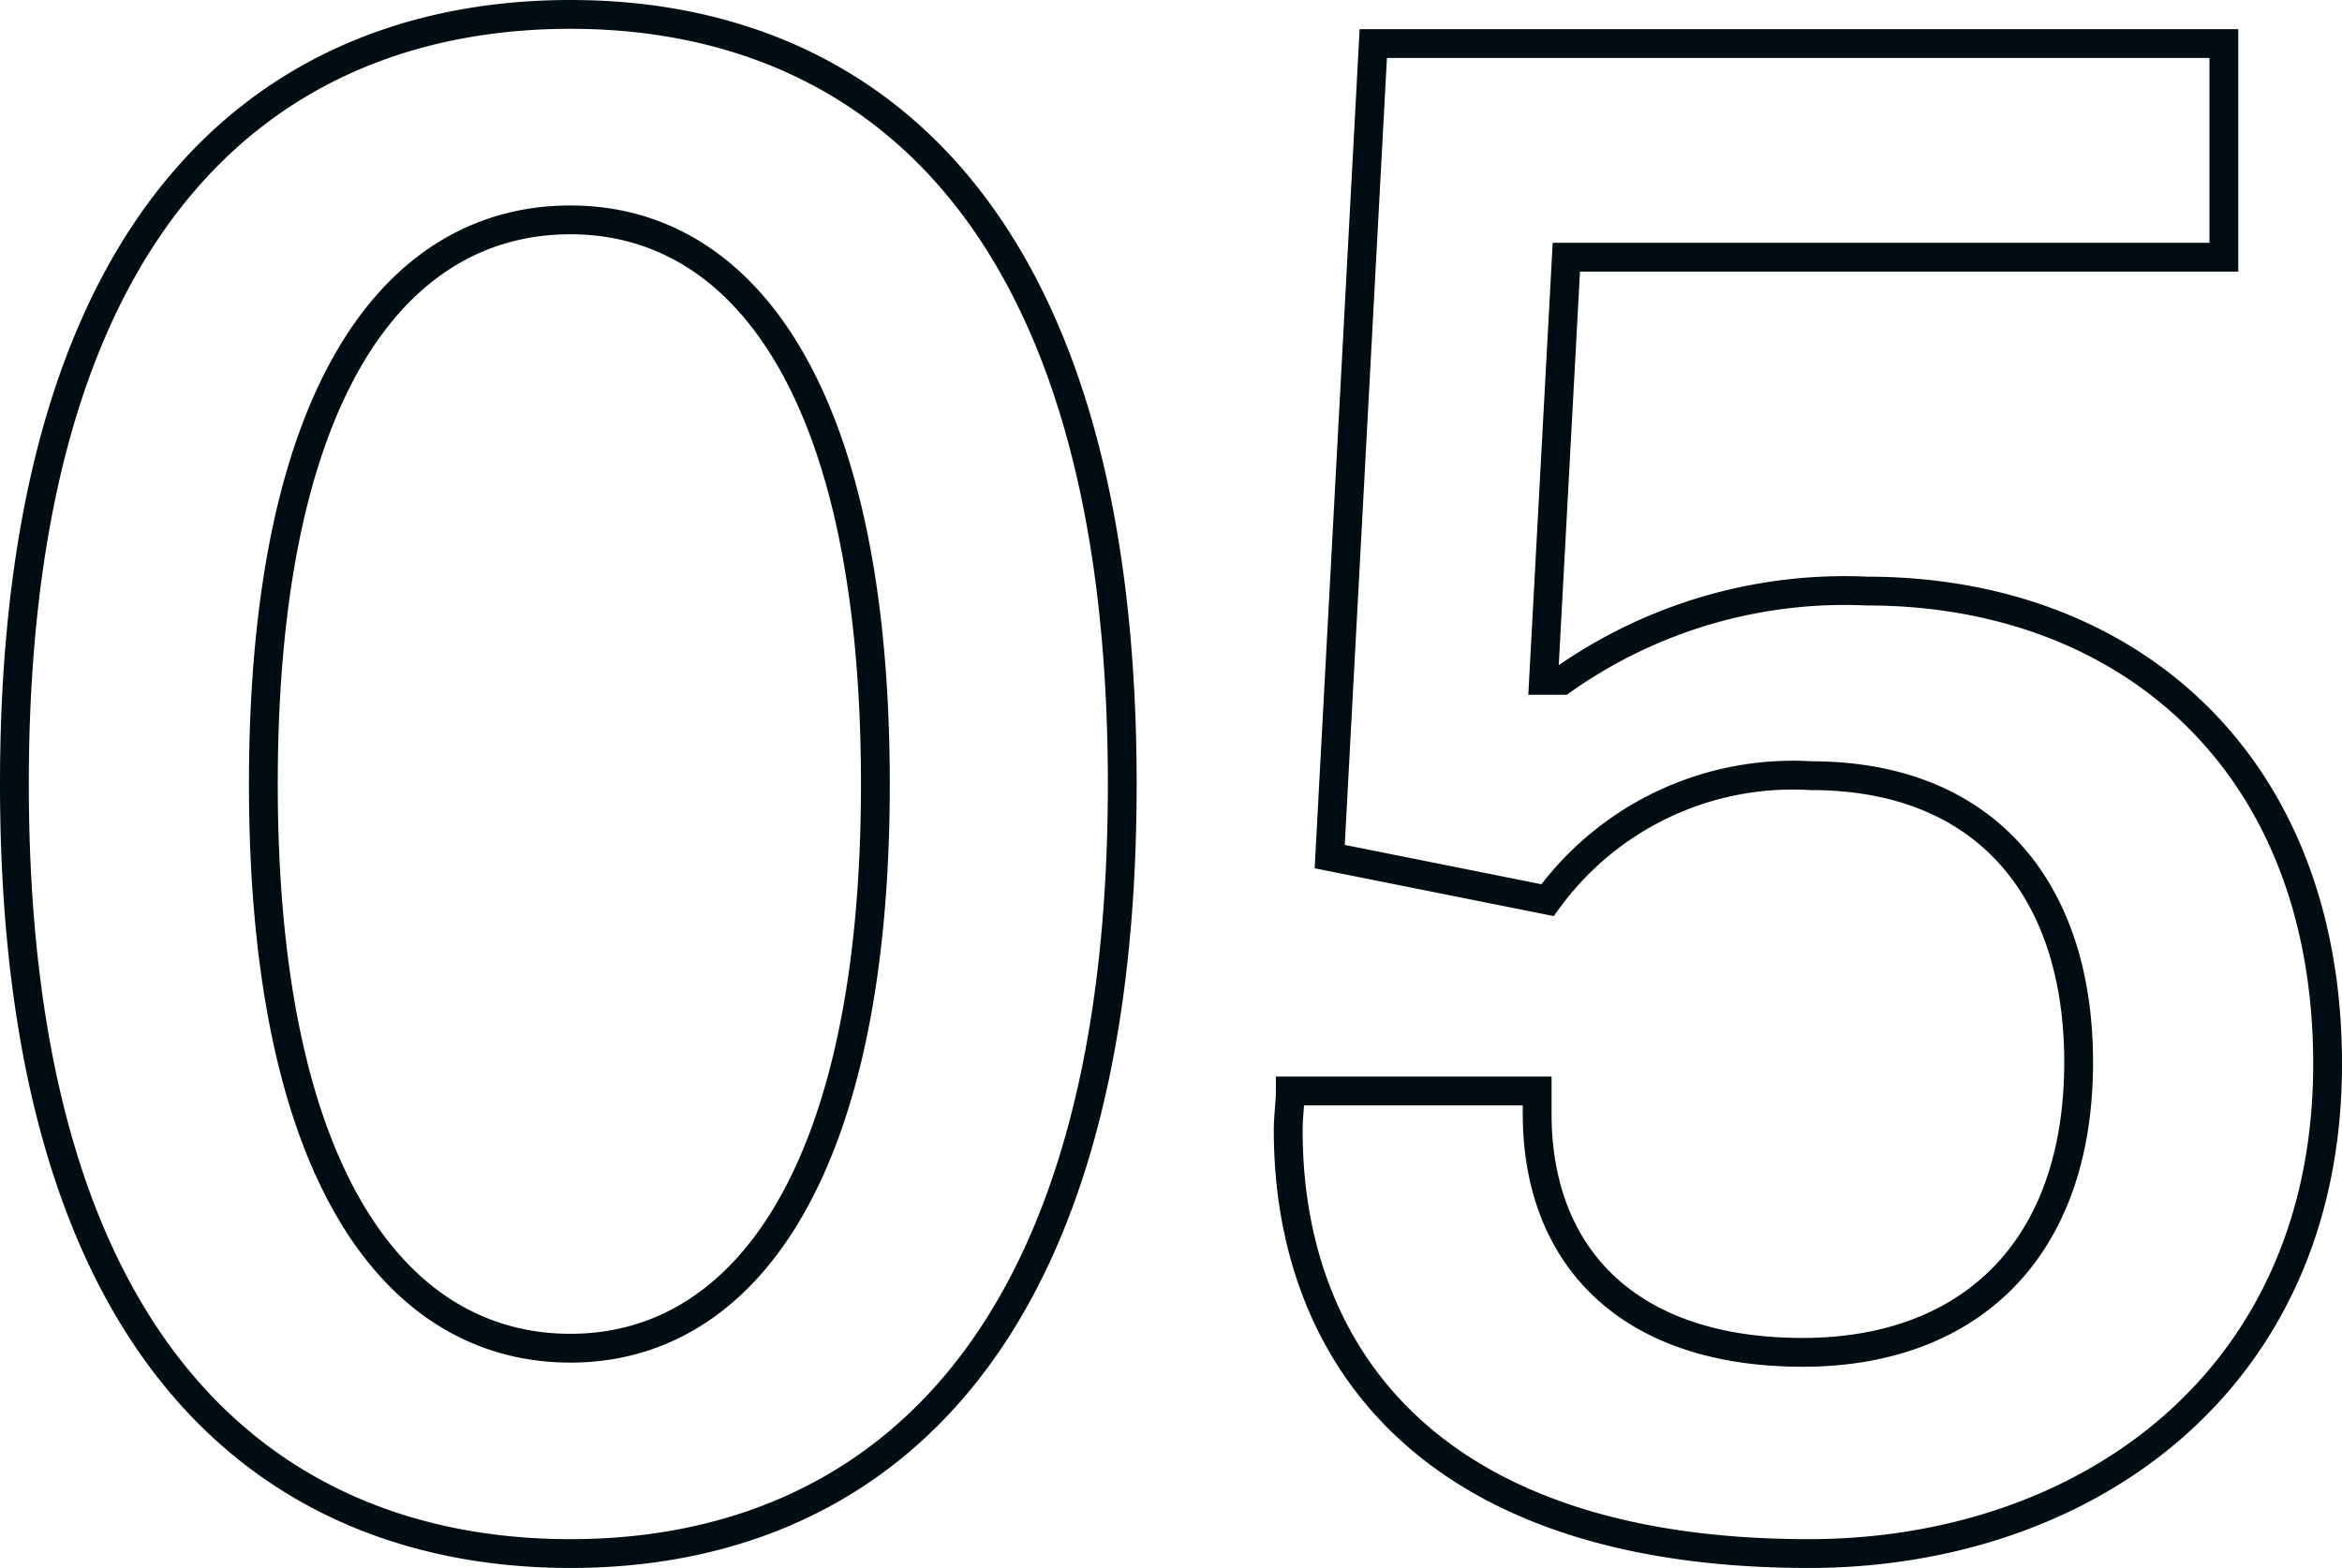
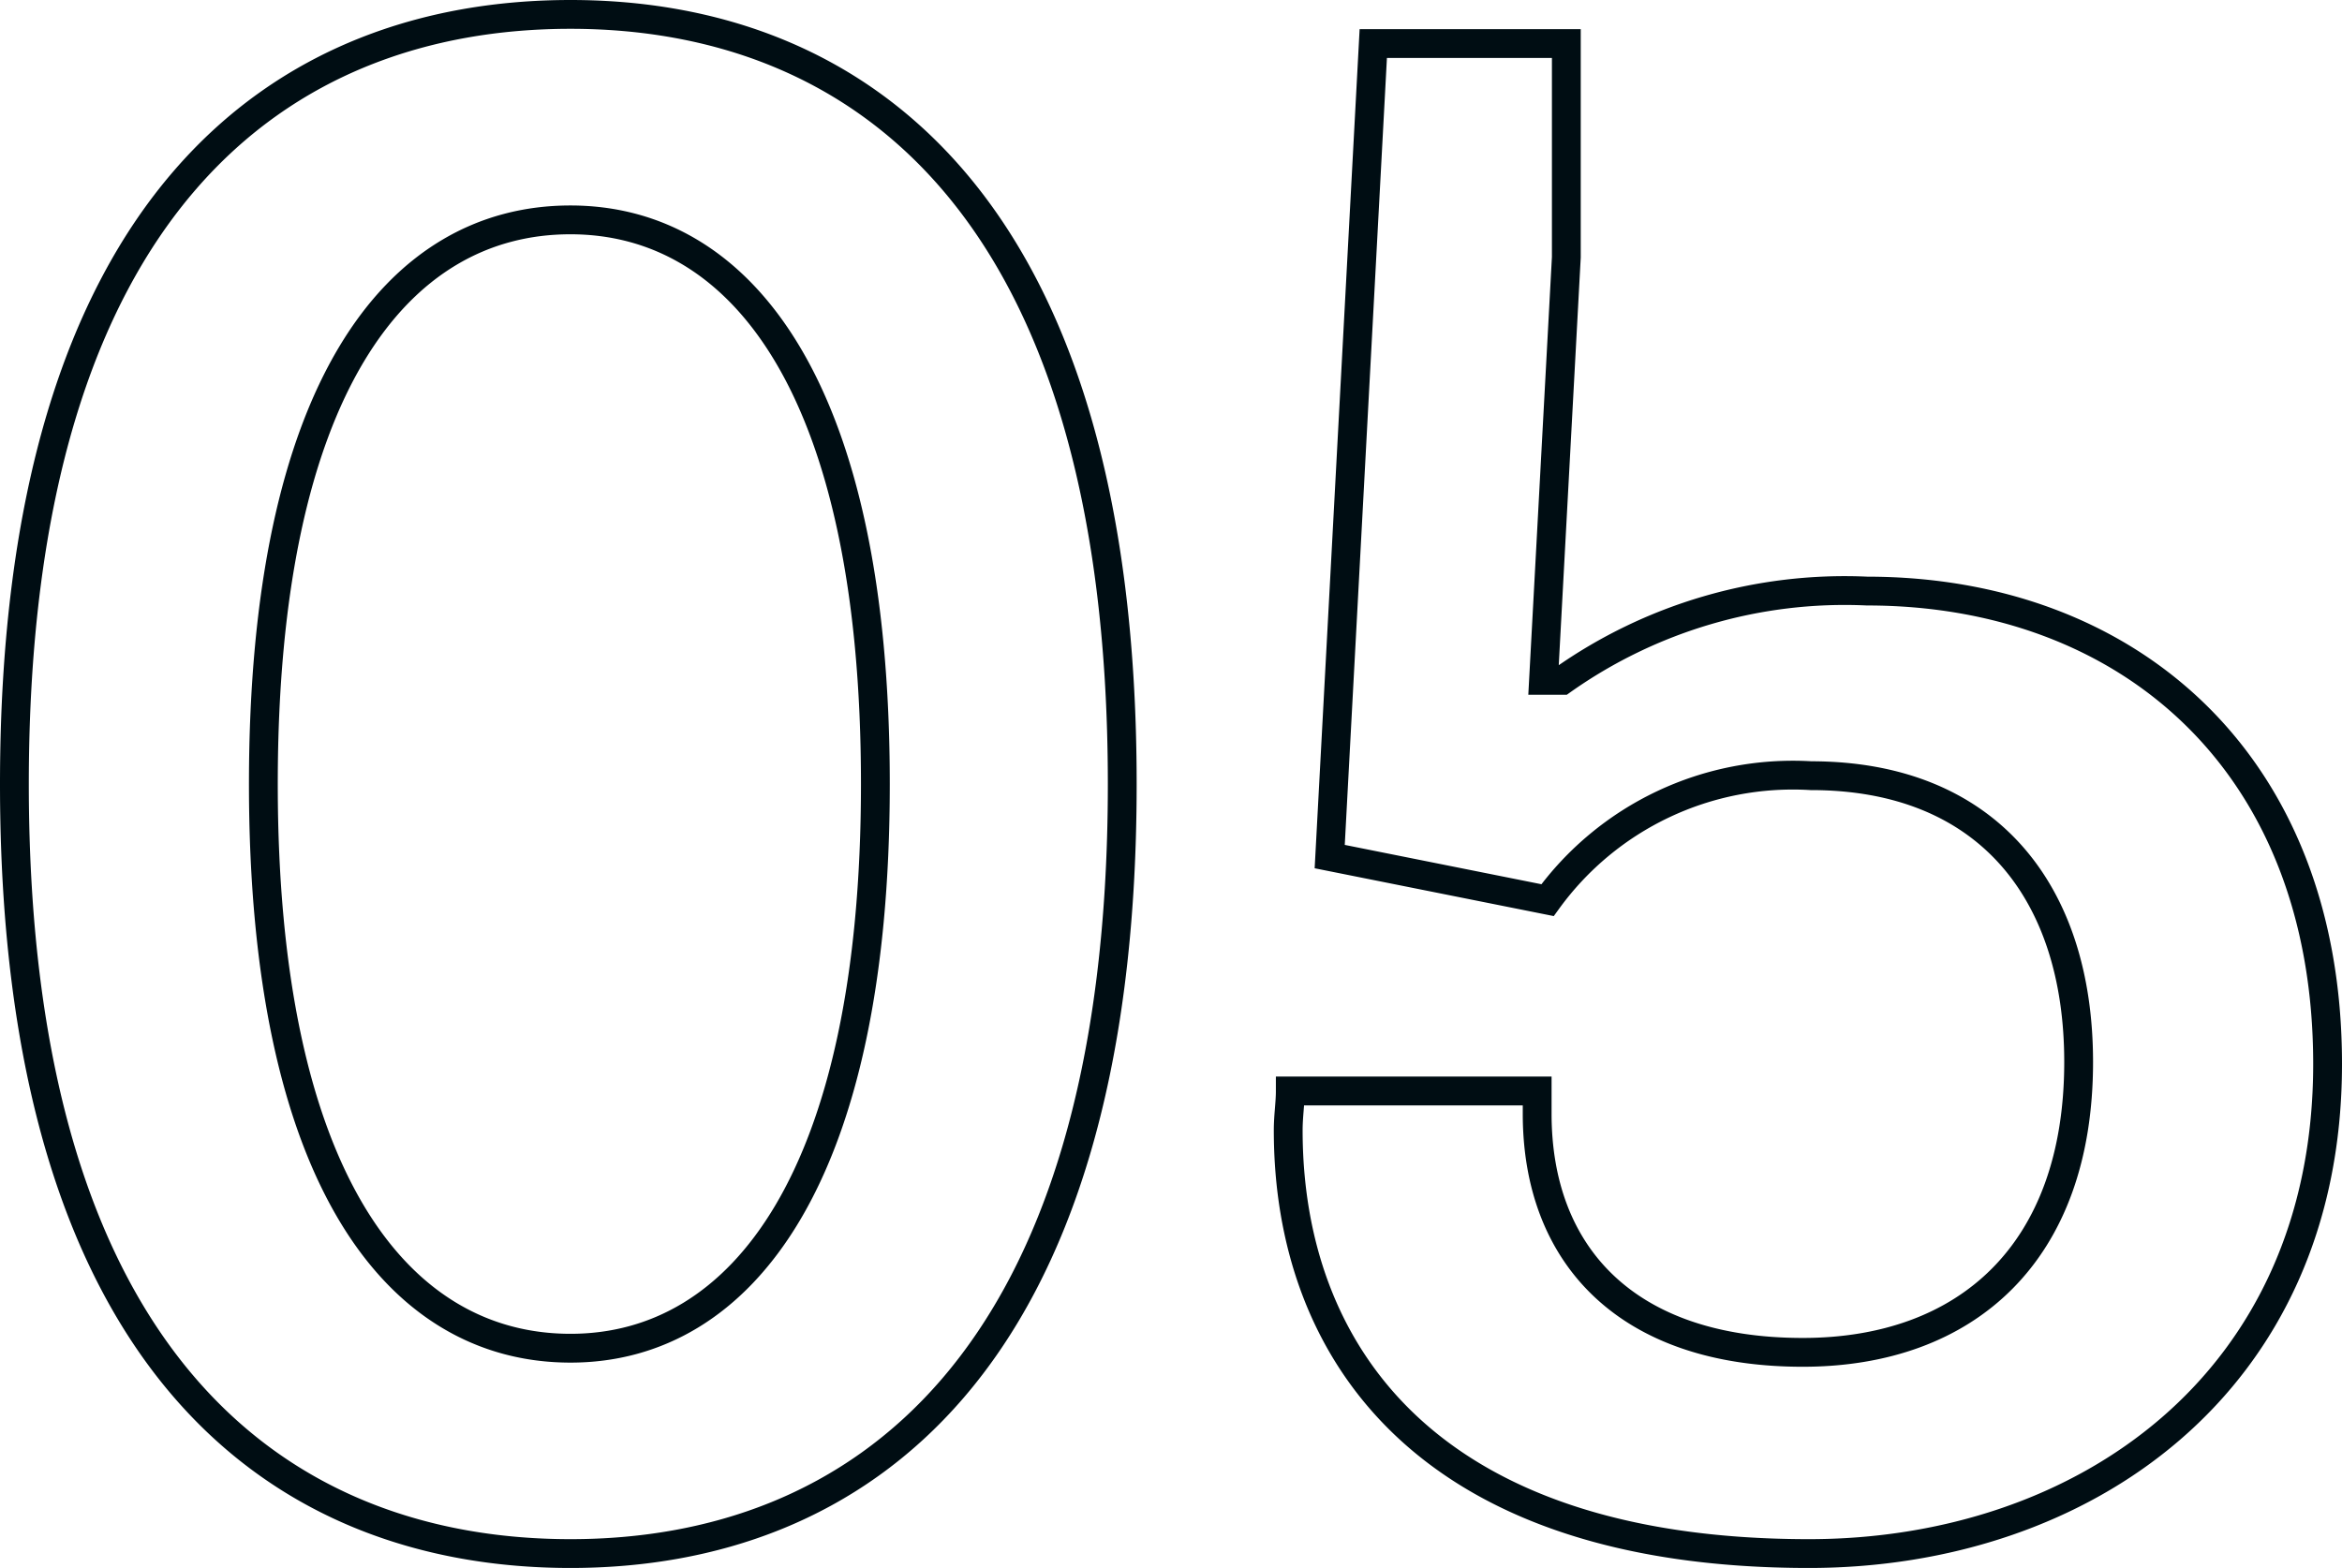
<svg xmlns="http://www.w3.org/2000/svg" width="81.28" height="54.424" viewBox="0 0 81.28 54.424">
-   <path id="num5" d="M21.1,1.008C30.96,1.008,40.248-5.4,40.248-25.7S30.96-52.416,21.1-52.416c-9.936,0-19.3,6.408-19.3,26.712S11.16,1.008,21.1,1.008Zm0-7.128C15.048-6.12,10.44-12.1,10.44-25.7c0-13.68,4.608-19.584,10.656-19.584,5.976,0,10.584,5.9,10.584,19.584C31.68-12.1,27.072-6.12,21.1-6.12ZM64.08,1.008c9.5,0,18-5.9,18-16.992C82.08-26.5,75.1-32.4,66.1-32.4a16.976,16.976,0,0,0-10.584,3.1h-.648l.792-14.688H78.48v-7.416H48.96L47.448-23.184l7.56,1.512a10.519,10.519,0,0,1,9.144-4.32c6.12,0,9.288,4.032,9.288,9.936,0,6.624-3.888,10.08-9.576,10.08-6.12,0-9.216-3.384-9.216-8.28v-.792H46.08c0,.432-.072.864-.072,1.368C46.008-6.048,50.76,1.008,64.08,1.008Z" transform="translate(-1.3 52.916)" fill="none" stroke="#000d13" stroke-width="1" />
+   <path id="num5" d="M21.1,1.008C30.96,1.008,40.248-5.4,40.248-25.7S30.96-52.416,21.1-52.416c-9.936,0-19.3,6.408-19.3,26.712S11.16,1.008,21.1,1.008Zm0-7.128C15.048-6.12,10.44-12.1,10.44-25.7c0-13.68,4.608-19.584,10.656-19.584,5.976,0,10.584,5.9,10.584,19.584C31.68-12.1,27.072-6.12,21.1-6.12ZM64.08,1.008c9.5,0,18-5.9,18-16.992C82.08-26.5,75.1-32.4,66.1-32.4a16.976,16.976,0,0,0-10.584,3.1h-.648l.792-14.688v-7.416H48.96L47.448-23.184l7.56,1.512a10.519,10.519,0,0,1,9.144-4.32c6.12,0,9.288,4.032,9.288,9.936,0,6.624-3.888,10.08-9.576,10.08-6.12,0-9.216-3.384-9.216-8.28v-.792H46.08c0,.432-.072.864-.072,1.368C46.008-6.048,50.76,1.008,64.08,1.008Z" transform="translate(-1.3 52.916)" fill="none" stroke="#000d13" stroke-width="1" />
</svg>